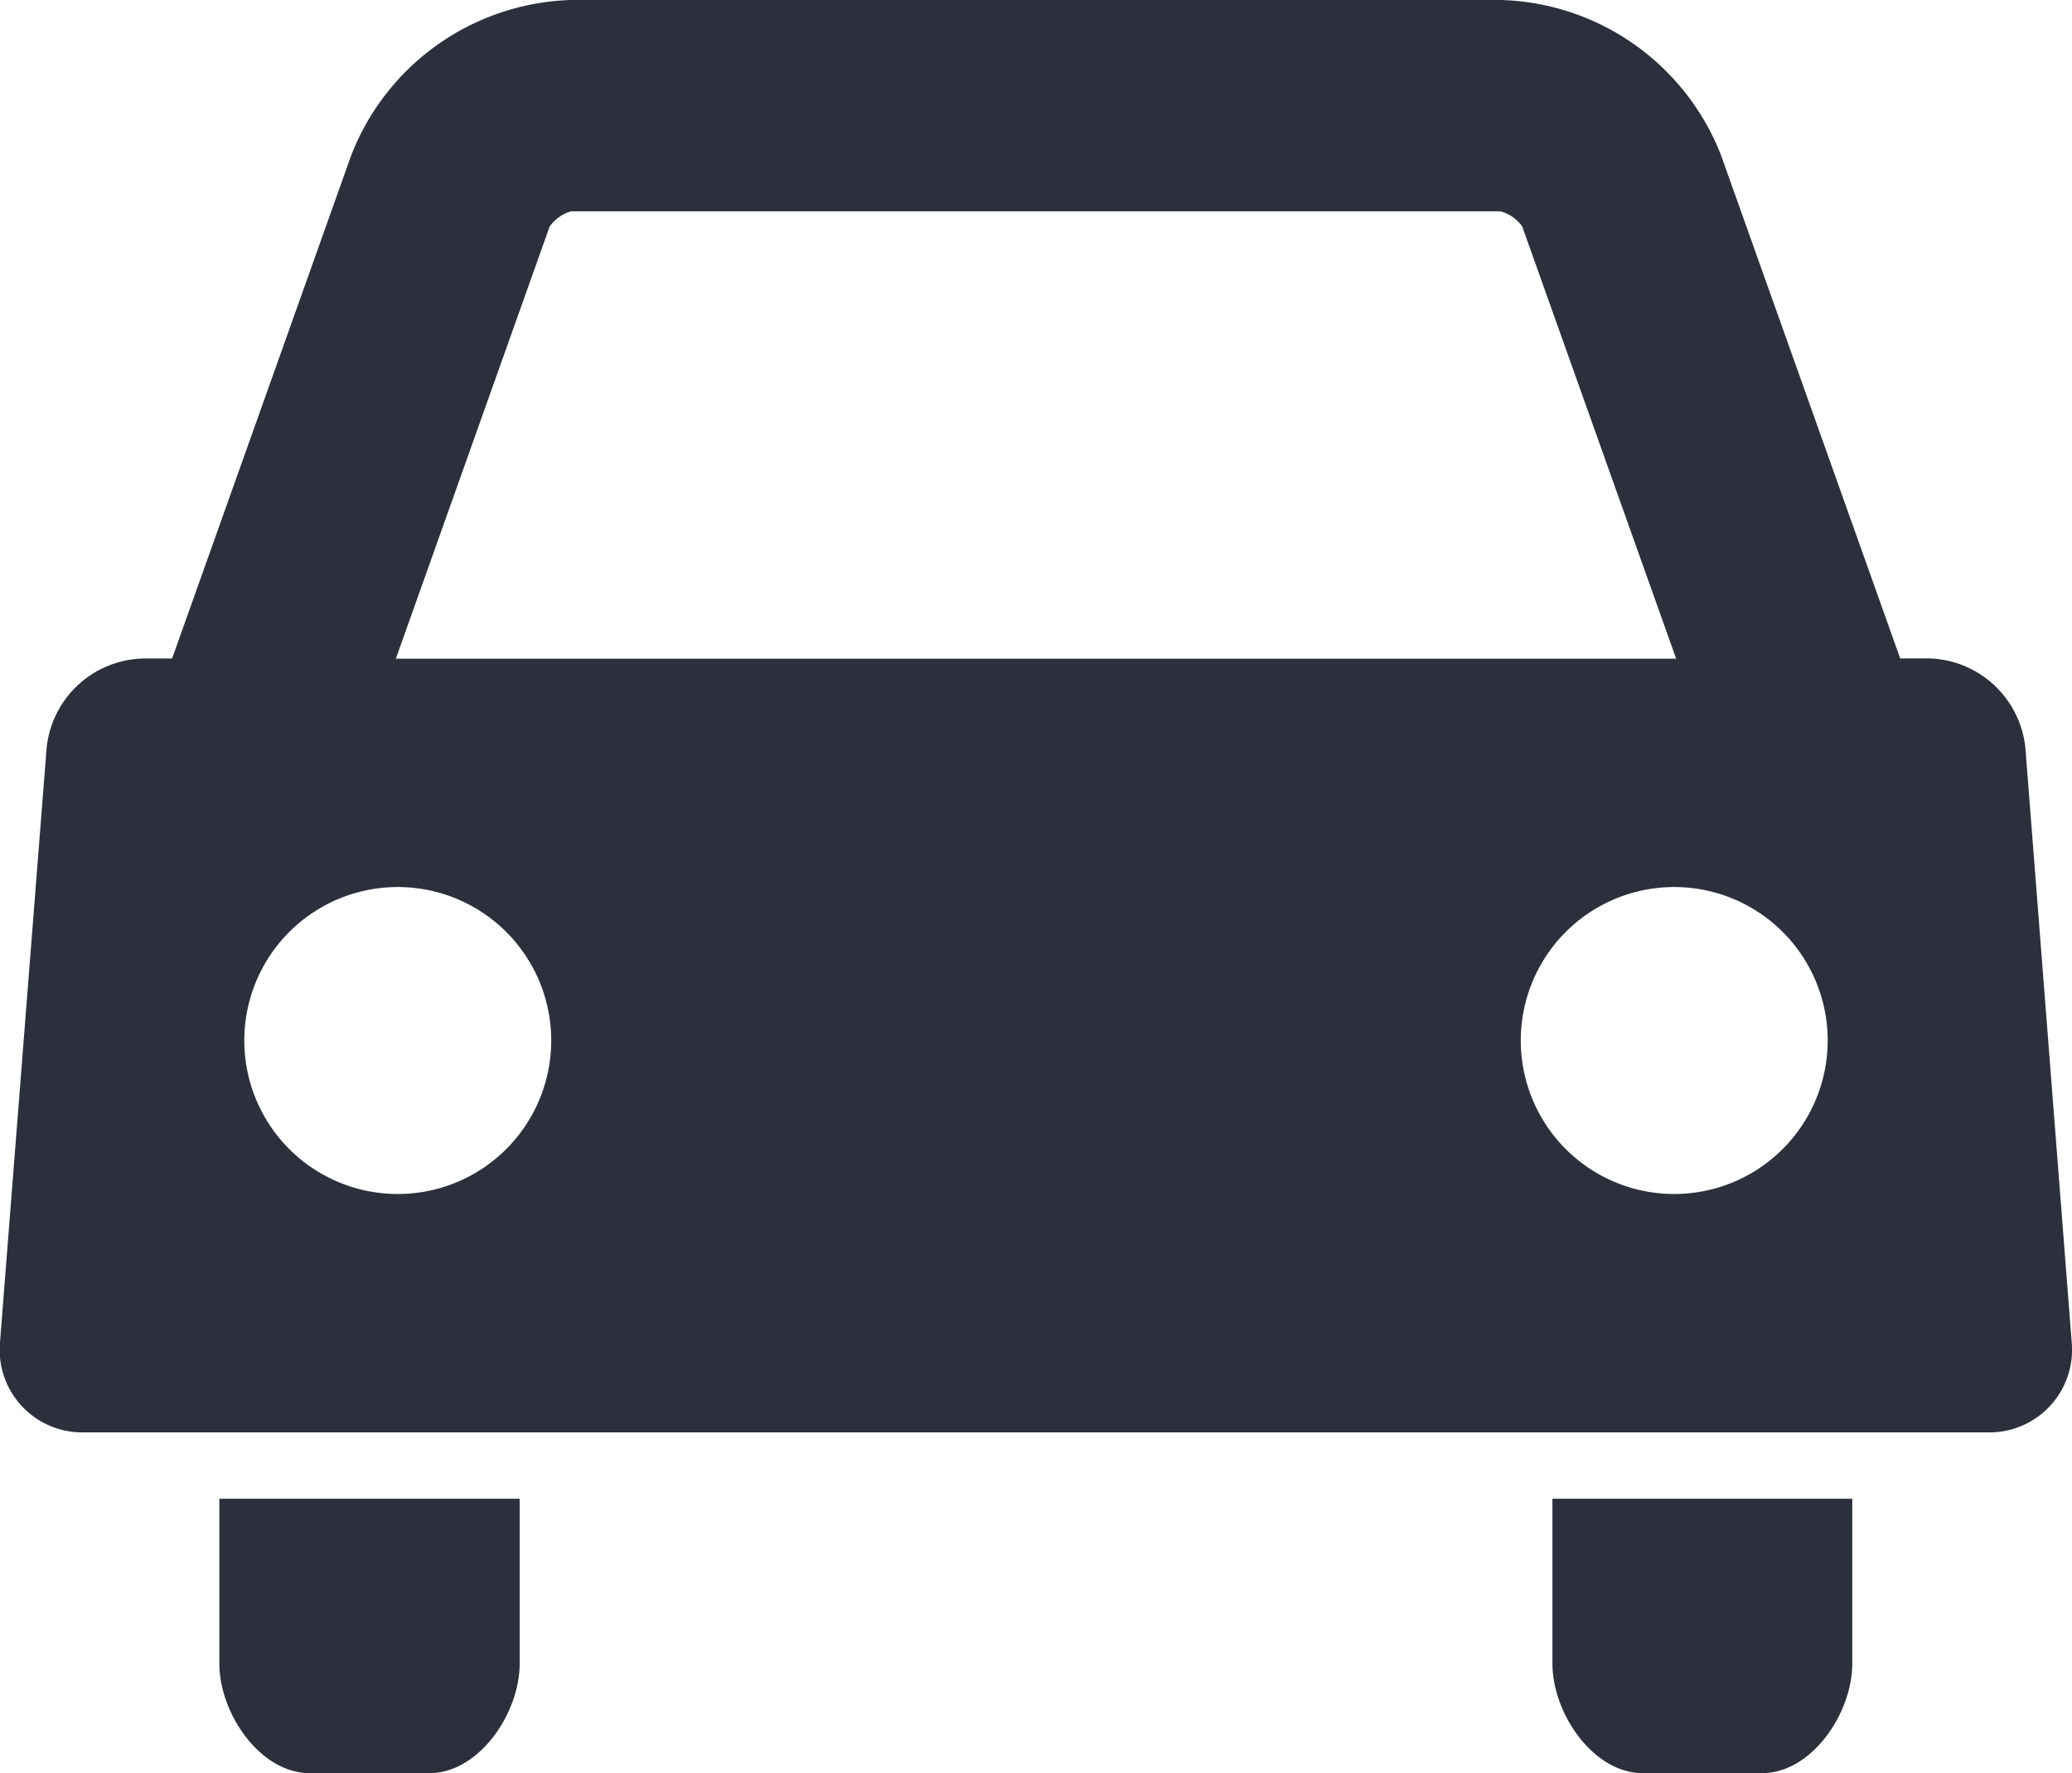
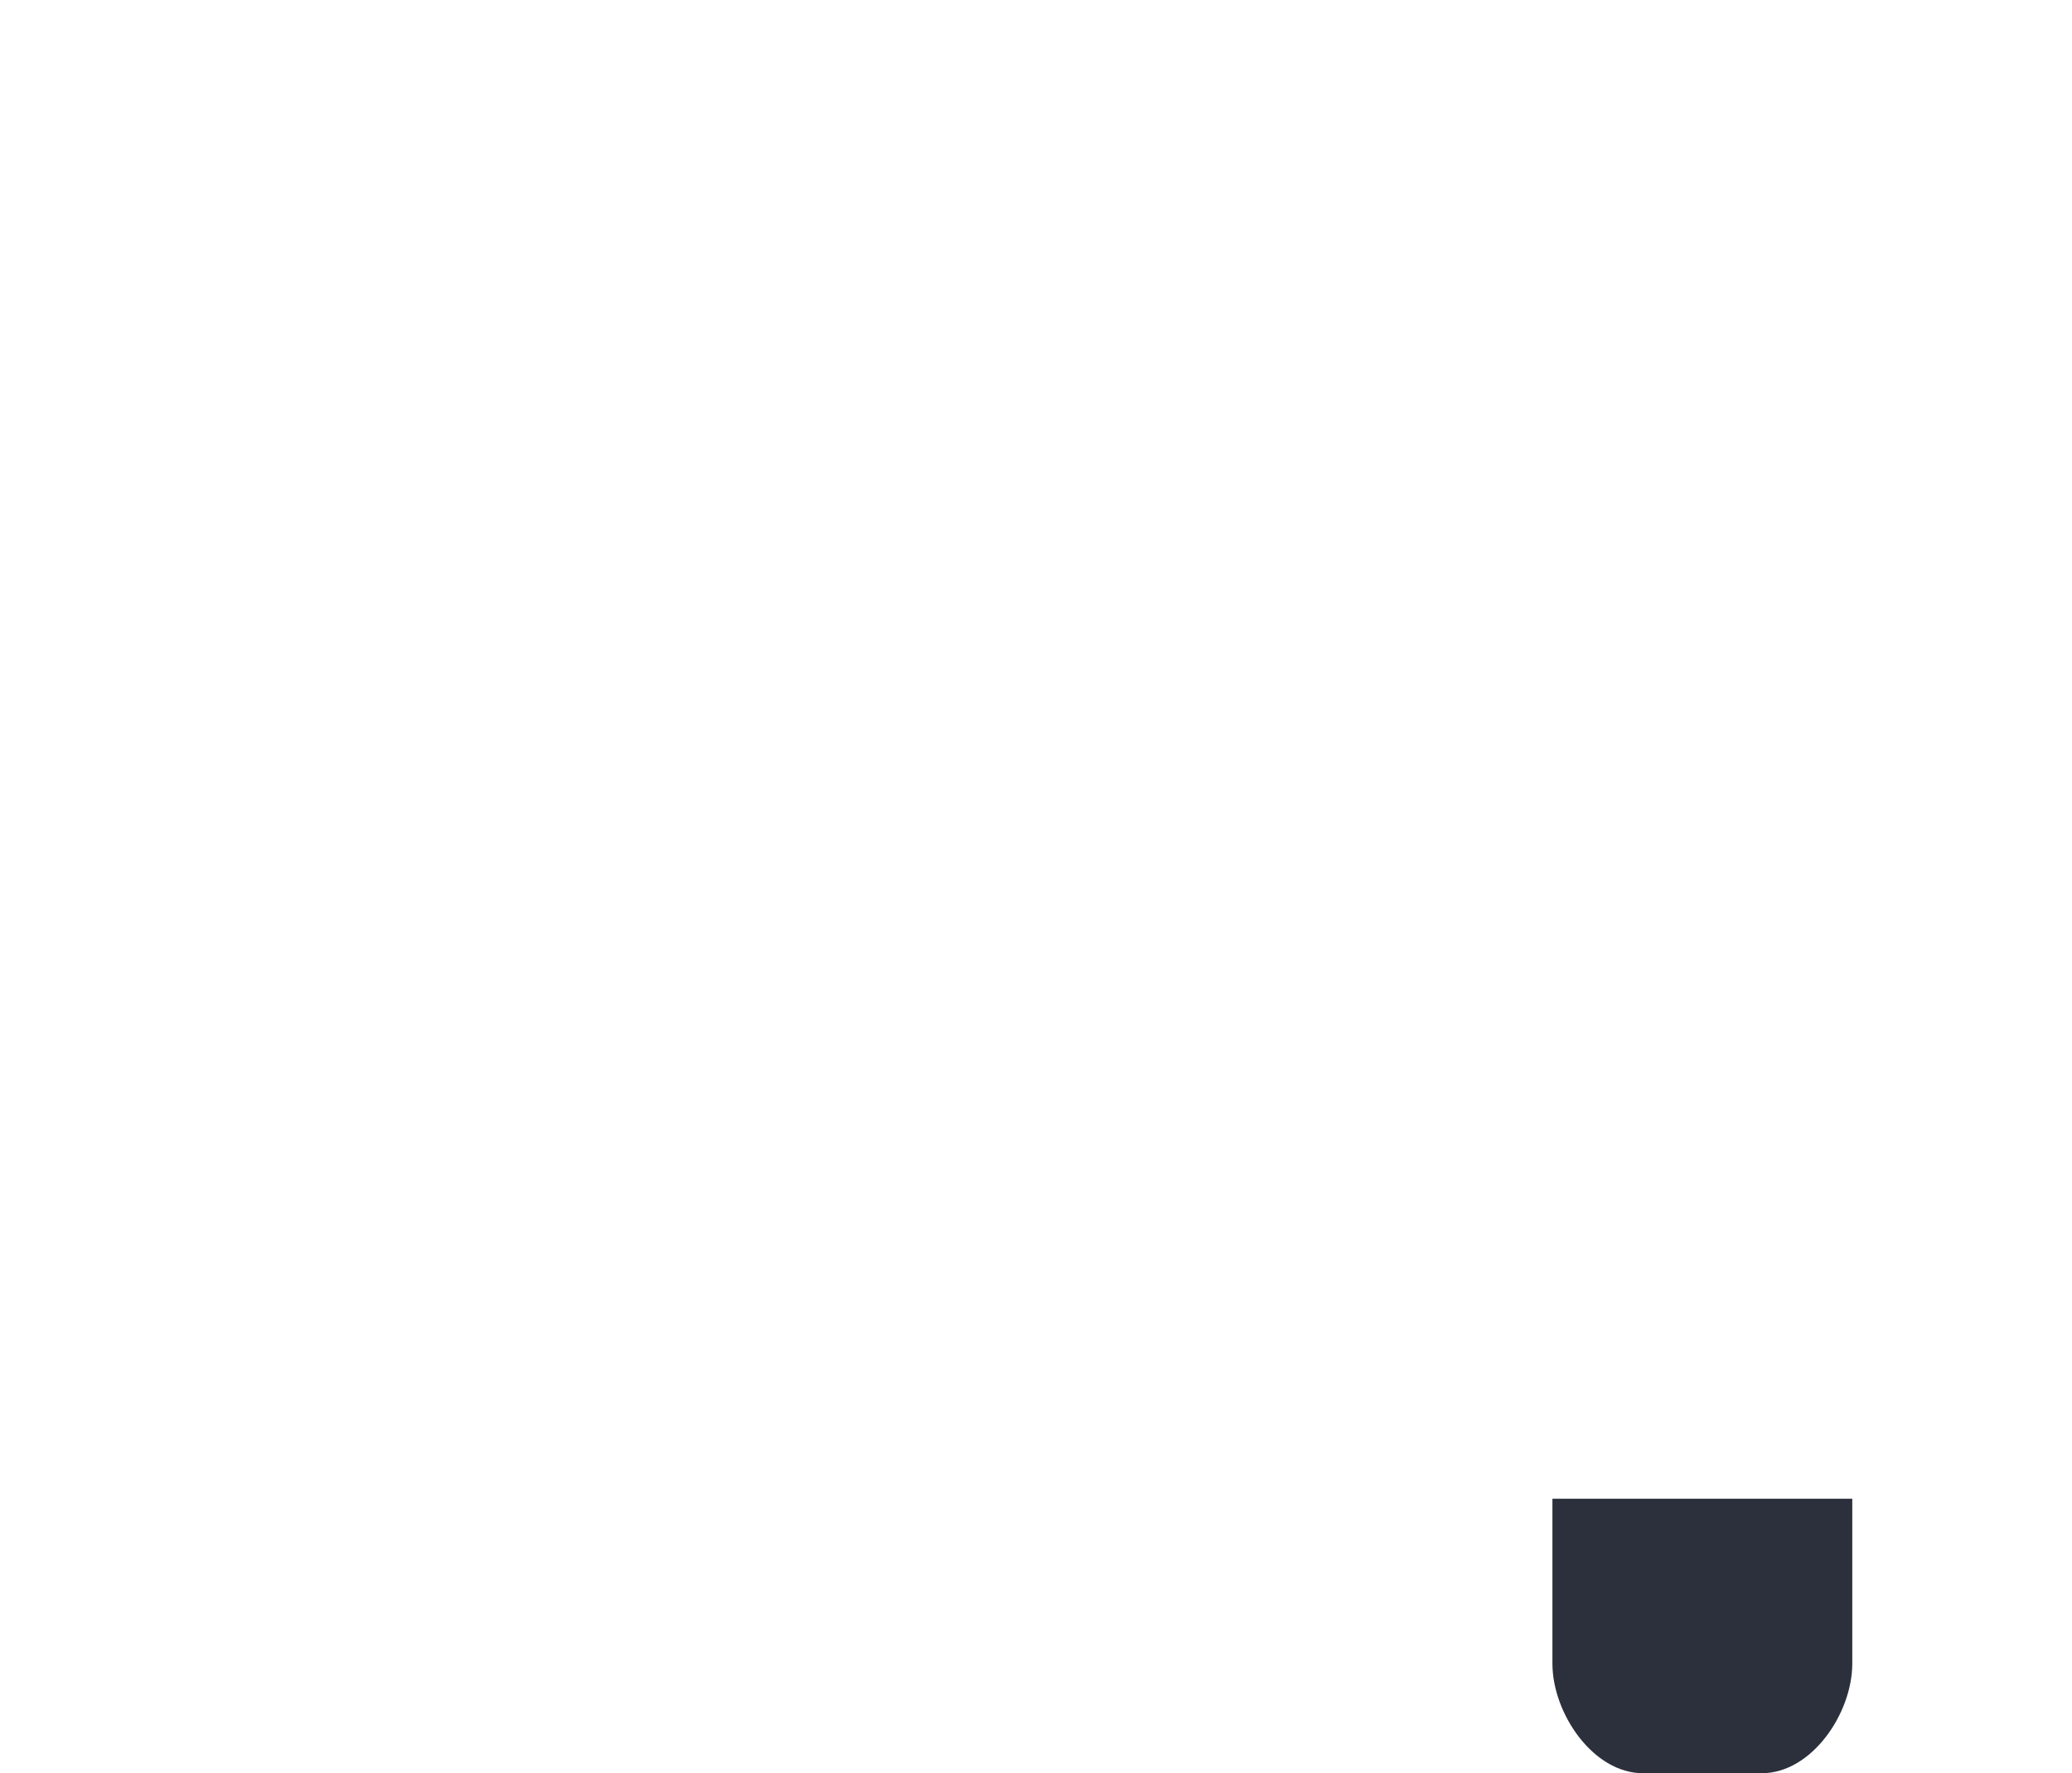
<svg xmlns="http://www.w3.org/2000/svg" width="21.67" height="18.543" viewBox="0 0 21.67 18.543">
  <g id="ico_car_gray" transform="translate(0 0)">
-     <path id="Path_8914" data-name="Path 8914" d="M21.667,14.026l-.484-6.208a1.042,1.042,0,0,0-1.019-.943h-.291L18,1.615A2.549,2.549,0,0,0,15.7-.01H5.973a2.548,2.548,0,0,0-2.3,1.625L1.8,6.876H1.506a1.041,1.041,0,0,0-1.019.943L0,14.026a.864.864,0,0,0,.872.943H20.794a.864.864,0,0,0,.873-.943ZM5.748,2.36A.408.408,0,0,1,5.973,2.2h9.719a.406.406,0,0,1,.228.158l1.61,4.52H4.14ZM4.16,12.476A1.605,1.605,0,1,1,5.765,10.87,1.605,1.605,0,0,1,4.16,12.476Zm13.349,0a1.605,1.605,0,1,1,1.606-1.606A1.606,1.606,0,0,1,17.51,12.476Z" transform="translate(0 0.01)" fill="#2c303c" />
    <g id="Group_40407" data-name="Group 40407" transform="translate(2.294 15.673)">
      <path id="Path_8915" data-name="Path 8915" d="M283.81,273.96v1.724c0,.52.426,1.146.946,1.146H286c.521,0,.946-.626.946-1.146V273.96h-3.141Z" transform="translate(-269.868 -273.96)" fill="#2c303c" />
-       <path id="Path_8916" data-name="Path 8916" d="M40.1,275.684c0,.52.426,1.146.946,1.146h1.249c.521,0,.946-.626.946-1.146V273.96H40.1Z" transform="translate(-40.1 -273.96)" fill="#2c303c" />
    </g>
  </g>
</svg>